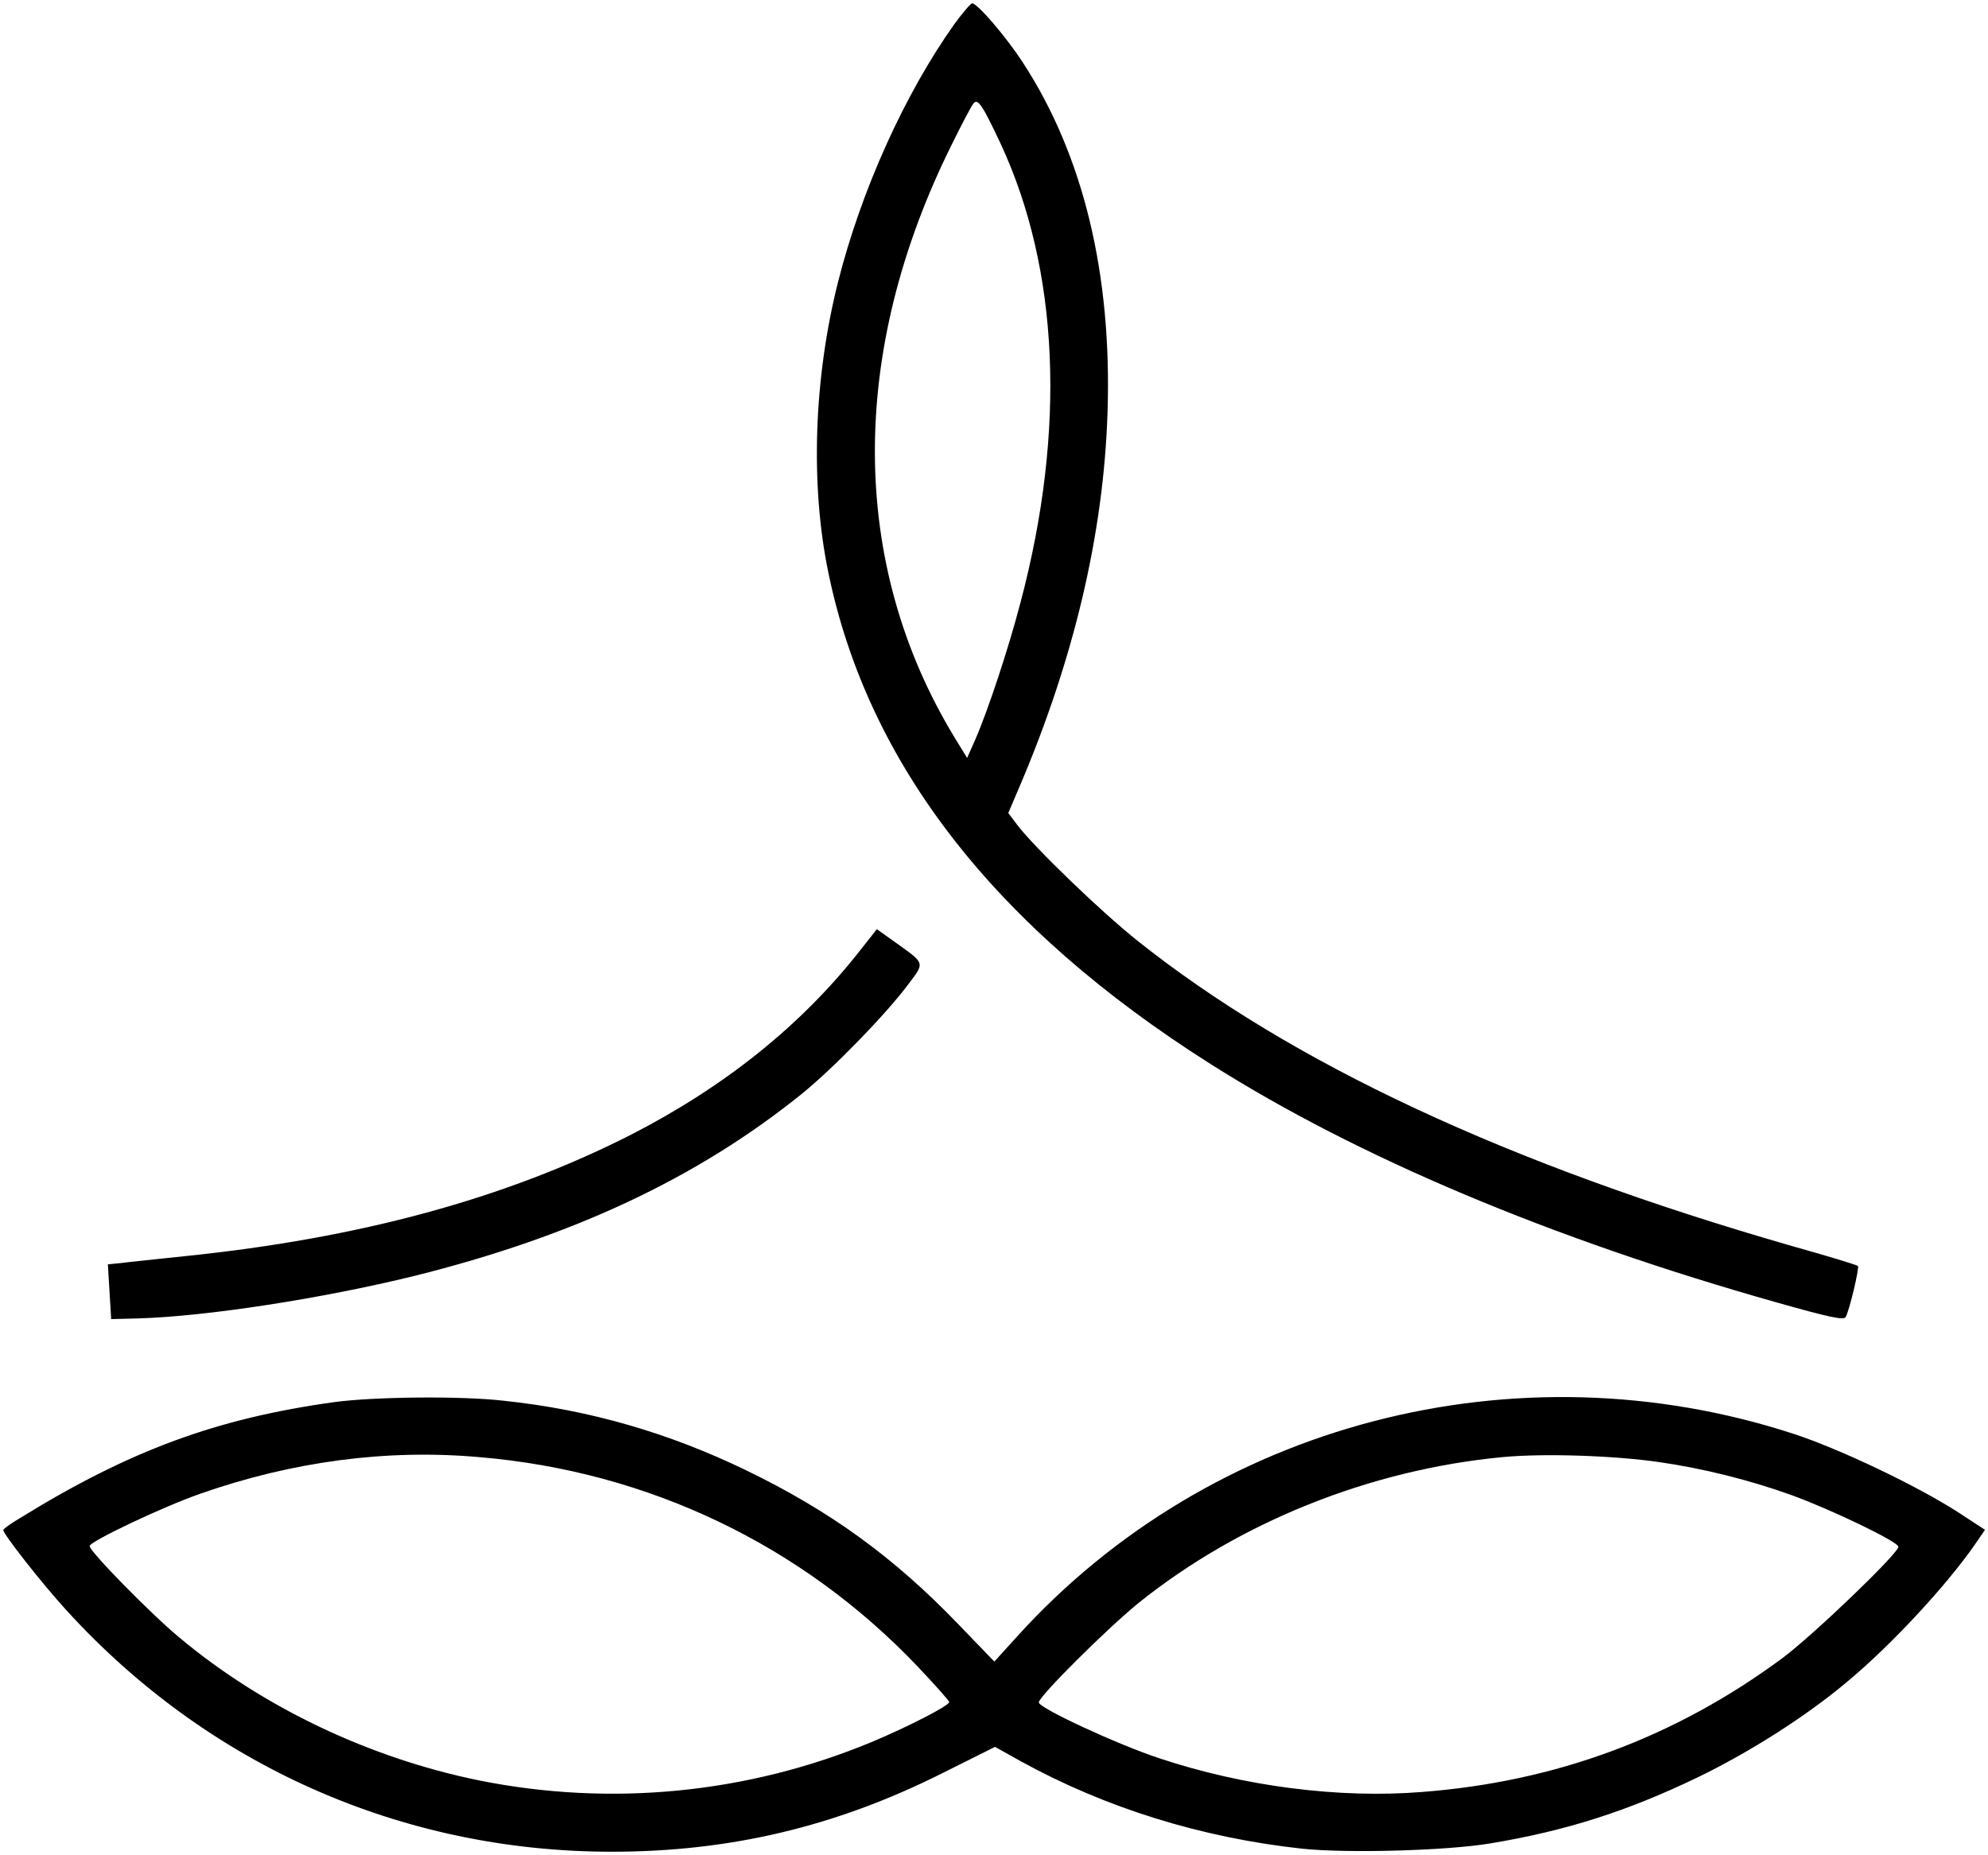
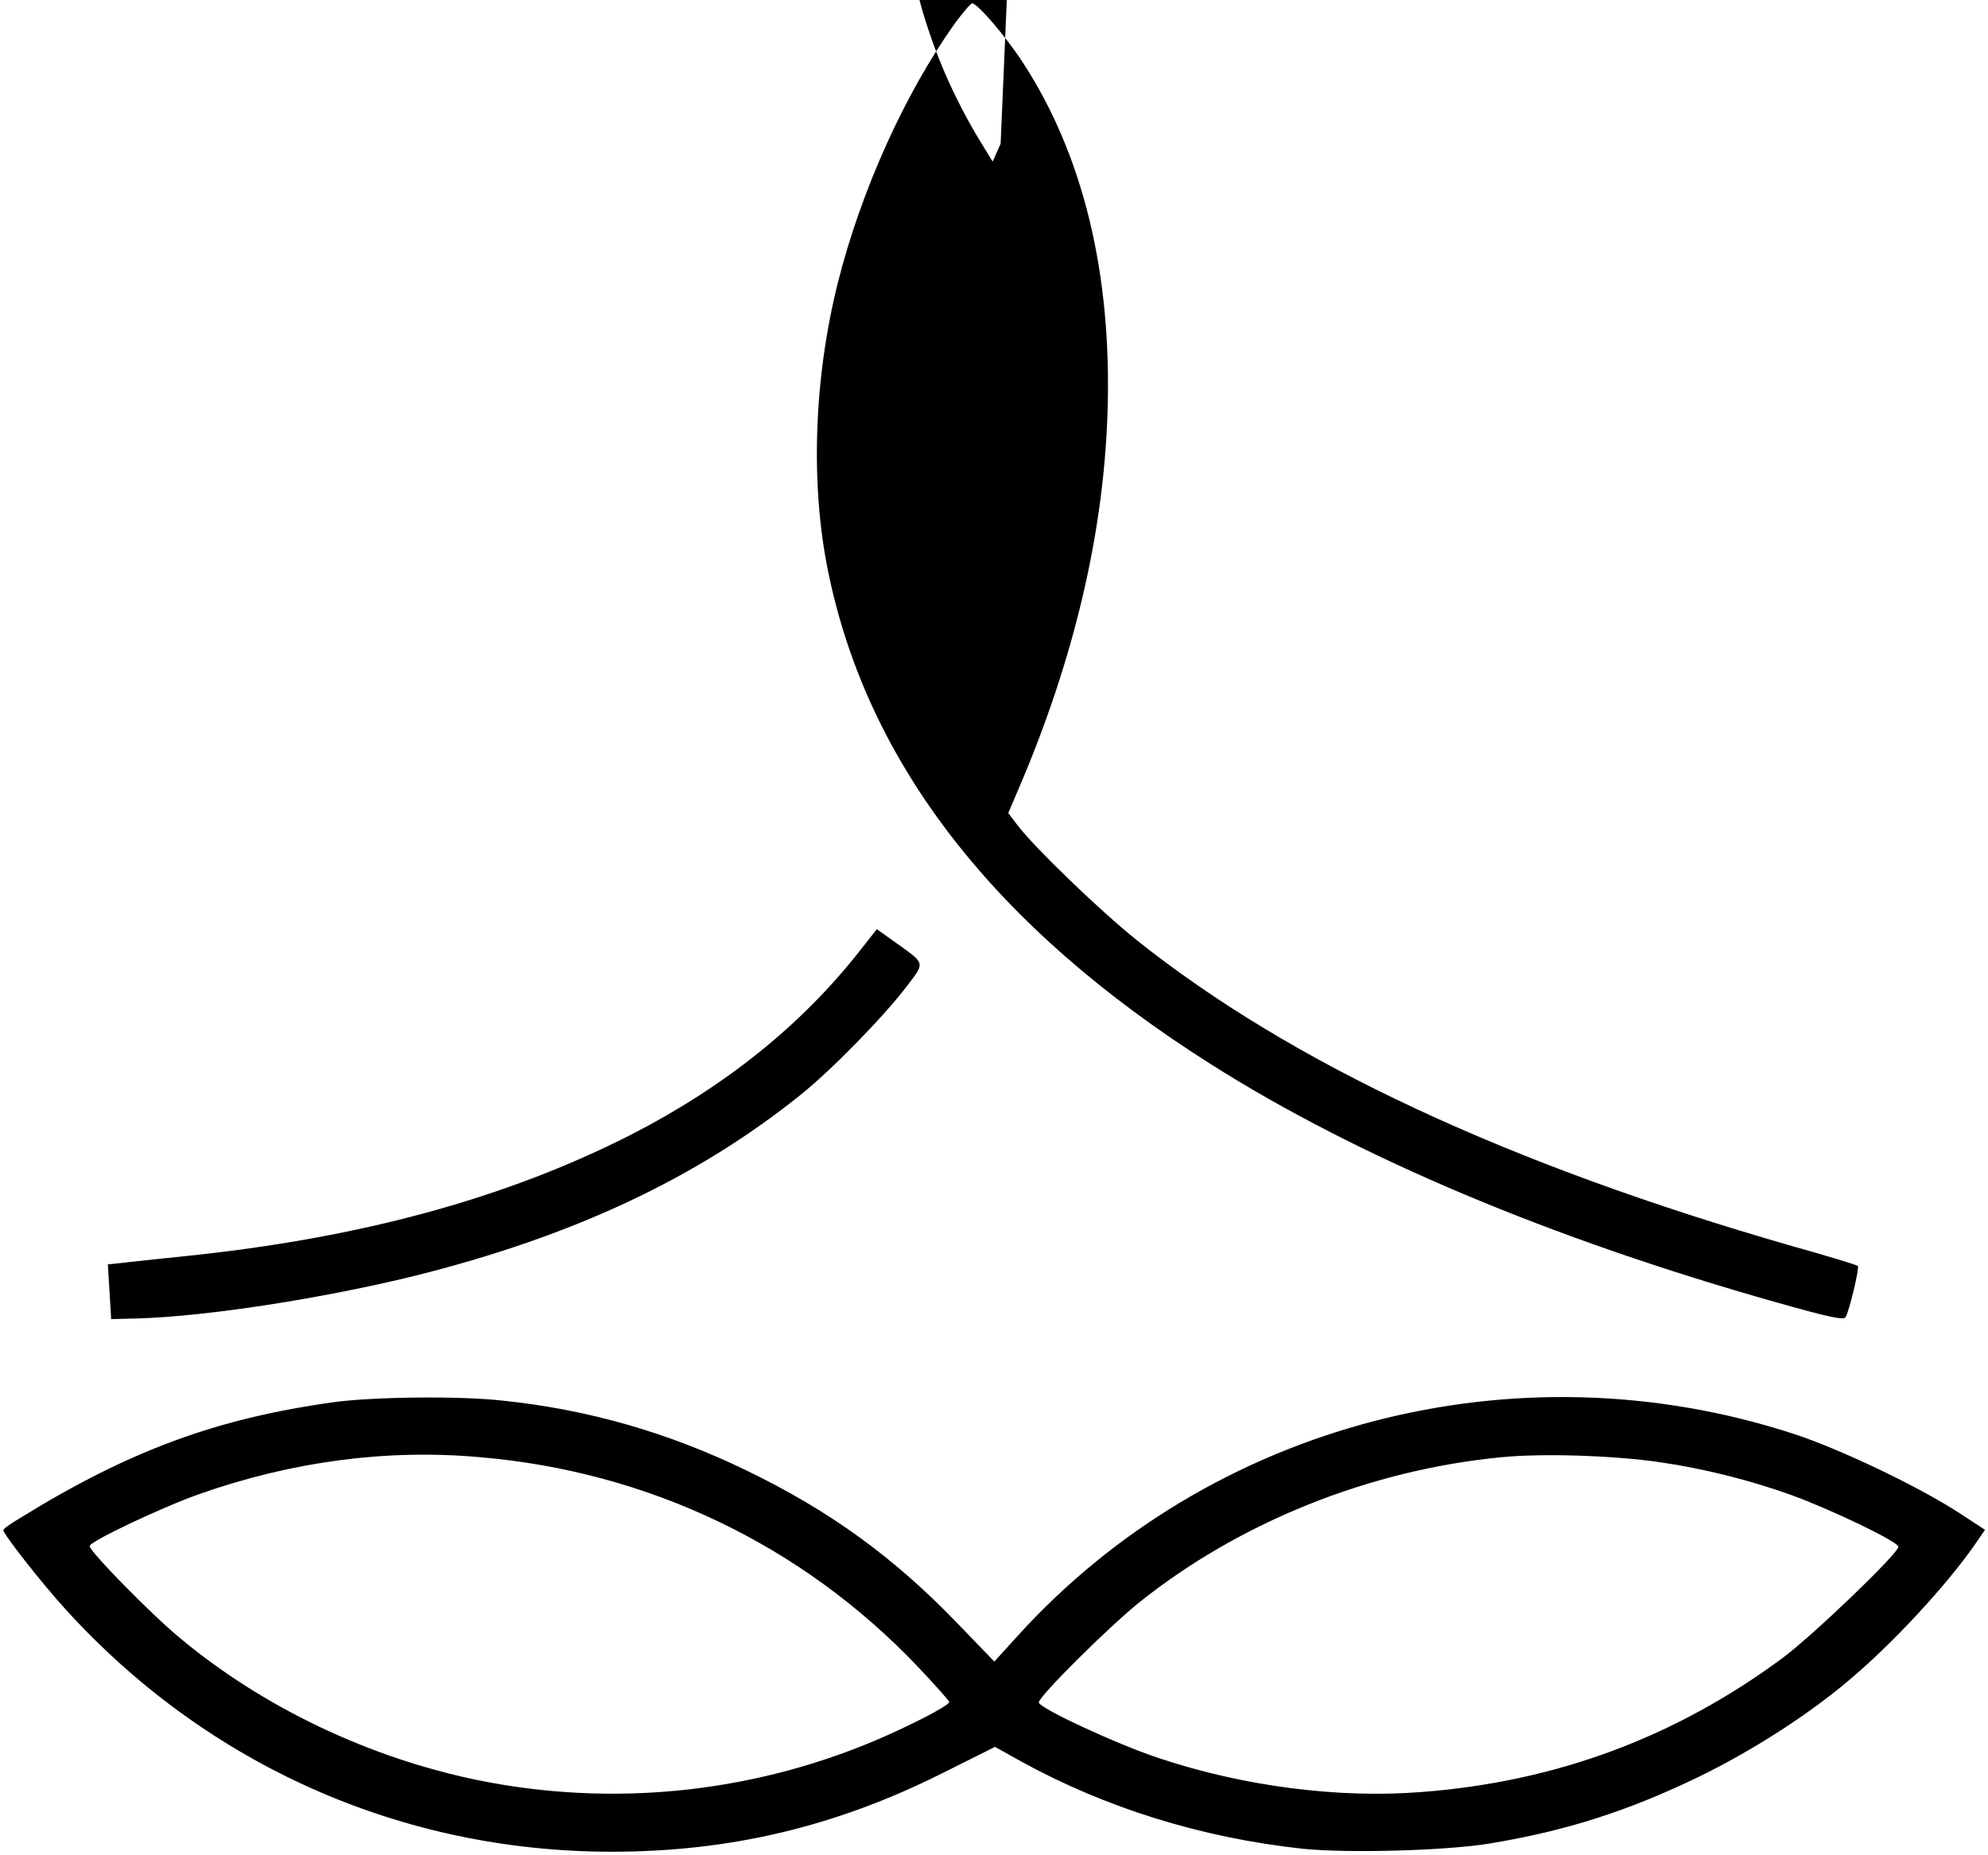
<svg xmlns="http://www.w3.org/2000/svg" width="798.667" height="745.333" viewBox="0 0 599 559">
-   <path d="M287.6 7.2c-15 21.1-28.1 50.1-35.1 77.8-7.3 29-8.4 61.1-2.9 87.6 11.9 57.7 50.2 106.9 115.1 148 44.3 28.1 102.7 52.7 170.7 71.9 15.6 4.4 20.1 5.4 20.7 4.4 1.1-1.8 4.2-14.9 3.7-15.4-.2-.3-9.1-3-19.8-6-85.6-24.6-151-55.1-197.5-92.2-11-8.8-30.7-27.8-35.9-34.6l-2.8-3.7 3.5-8.2c16.3-38.3 25.2-75.9 26.4-112.3 1.4-41.9-7.3-77.8-25.6-105.8C303 10.9 294.5 1 292.9 1c-.4 0-2.8 2.8-5.3 6.2zm13.9 36.1c17.6 37.9 19.8 86.1 6 138.2-3.6 13.8-9.8 32.6-13.7 41.5l-2.4 5.4-3.8-6.2c-31.7-52.2-32-116-.8-178.7 3-6.1 5.9-11.6 6.5-12.3 1.3-1.7 2.7.4 8.2 12.1zM259 286.6c-17.7 22.5-40.7 40.9-69 55.4-37.8 19.2-81.6 31.1-134 36.5-8.5.9-17.3 1.8-19.5 2.1l-4 .4.5 8.3.5 8.2 8-.2c20.8-.6 55.6-6 83.3-12.8 47.8-11.9 85.3-29.5 116.7-54.8 9.4-7.6 25-23.6 31.8-32.6 5.5-7.3 5.7-6.5-3.9-13.4l-5.2-3.7-5.2 6.6zM100.8 422.5c-35.4 4.9-61.7 14.5-95 35.1-2.7 1.6-4.8 3.1-4.8 3.5 0 1.2 11.5 15.9 18.8 23.9 42.6 46.9 101.2 73 164.5 73 35.5 0 67.3-7.5 99.3-23.5l16.2-8.1 7.7 4.3c25.6 14.1 54.5 23.1 85 26.4 13.6 1.4 43.3.6 56.5-1.6 22.9-3.8 41.3-9.7 62.5-19.9 15.9-7.7 33-18.6 45.4-29.1 13.3-11.1 29.7-28.9 38.1-41l3.1-4.5-7.8-5.1c-12.3-8-36-19.3-49.8-23.8-83.6-27.3-175.8-3.3-234 61l-6.9 7.6-10.9-11.3c-19.3-20.1-38.6-34.1-63.8-46.3-23.3-11.3-47.4-18.3-73.1-21-13-1.5-39-1.2-51 .4zm43.7 16.6c50.9 4.3 97.2 26.5 132 63.1 5.2 5.5 9.5 10.3 9.5 10.7 0 1.1-12.5 7.5-23.5 12.1-37.4 15.5-78.5 19.5-118.2 11.5-32.9-6.7-65.1-22-90.2-43-8.6-7.1-27.1-26-27.1-27.6 0-1.4 22.2-11.9 33.4-15.8 27.7-9.7 56.1-13.5 84.1-11zm355.5 1.5c13.2 1.9 27.2 5.4 39.7 9.9 11.9 4.3 32.3 14.1 32.3 15.6 0 2-25.6 26.6-35 33.6-32.2 23.8-68.1 37.2-108.6 40.3-25 2-53.6-1.7-78.9-10.1-12.8-4.2-36.5-15.2-36.5-16.9 0-1.8 20.5-22.2 30.1-30 30.3-24.3 69.6-40.1 109.5-43.9 12.4-1.2 33.6-.5 47.4 1.5z" />
+   <path d="M287.6 7.2c-15 21.1-28.1 50.1-35.1 77.8-7.3 29-8.4 61.1-2.9 87.6 11.9 57.7 50.2 106.9 115.1 148 44.3 28.1 102.7 52.7 170.7 71.9 15.6 4.4 20.1 5.4 20.7 4.4 1.1-1.8 4.2-14.9 3.7-15.4-.2-.3-9.1-3-19.8-6-85.6-24.6-151-55.1-197.5-92.2-11-8.8-30.7-27.8-35.9-34.6l-2.8-3.7 3.5-8.2c16.3-38.3 25.2-75.9 26.4-112.3 1.4-41.9-7.3-77.8-25.6-105.8C303 10.9 294.5 1 292.9 1c-.4 0-2.8 2.8-5.3 6.2zm13.9 36.1l-2.4 5.4-3.8-6.2c-31.7-52.2-32-116-.8-178.7 3-6.1 5.9-11.6 6.5-12.3 1.3-1.7 2.7.4 8.2 12.1zM259 286.6c-17.7 22.5-40.7 40.9-69 55.4-37.8 19.2-81.6 31.1-134 36.5-8.5.9-17.3 1.8-19.5 2.1l-4 .4.5 8.3.5 8.2 8-.2c20.8-.6 55.6-6 83.3-12.8 47.8-11.9 85.3-29.5 116.7-54.8 9.4-7.6 25-23.6 31.8-32.6 5.5-7.3 5.7-6.5-3.9-13.4l-5.2-3.7-5.2 6.6zM100.8 422.5c-35.4 4.9-61.7 14.5-95 35.1-2.7 1.6-4.8 3.1-4.8 3.5 0 1.2 11.5 15.9 18.8 23.9 42.6 46.9 101.2 73 164.5 73 35.5 0 67.3-7.5 99.3-23.5l16.2-8.1 7.7 4.3c25.6 14.1 54.5 23.1 85 26.4 13.6 1.4 43.3.6 56.5-1.6 22.9-3.8 41.3-9.7 62.5-19.9 15.9-7.7 33-18.6 45.4-29.1 13.3-11.1 29.7-28.9 38.1-41l3.1-4.5-7.8-5.1c-12.3-8-36-19.3-49.8-23.8-83.6-27.3-175.8-3.3-234 61l-6.9 7.6-10.9-11.3c-19.3-20.1-38.6-34.1-63.8-46.3-23.3-11.3-47.4-18.3-73.1-21-13-1.5-39-1.2-51 .4zm43.7 16.6c50.9 4.3 97.2 26.5 132 63.1 5.2 5.5 9.5 10.3 9.5 10.7 0 1.1-12.5 7.5-23.5 12.1-37.4 15.5-78.5 19.5-118.2 11.5-32.9-6.7-65.1-22-90.2-43-8.6-7.1-27.1-26-27.1-27.6 0-1.4 22.2-11.9 33.4-15.8 27.7-9.7 56.1-13.5 84.1-11zm355.5 1.5c13.2 1.9 27.2 5.4 39.7 9.9 11.9 4.3 32.3 14.1 32.3 15.6 0 2-25.6 26.6-35 33.6-32.2 23.8-68.1 37.2-108.6 40.3-25 2-53.6-1.7-78.9-10.1-12.8-4.2-36.5-15.2-36.5-16.9 0-1.8 20.5-22.2 30.1-30 30.3-24.3 69.6-40.1 109.5-43.9 12.4-1.2 33.6-.5 47.4 1.5z" />
</svg>